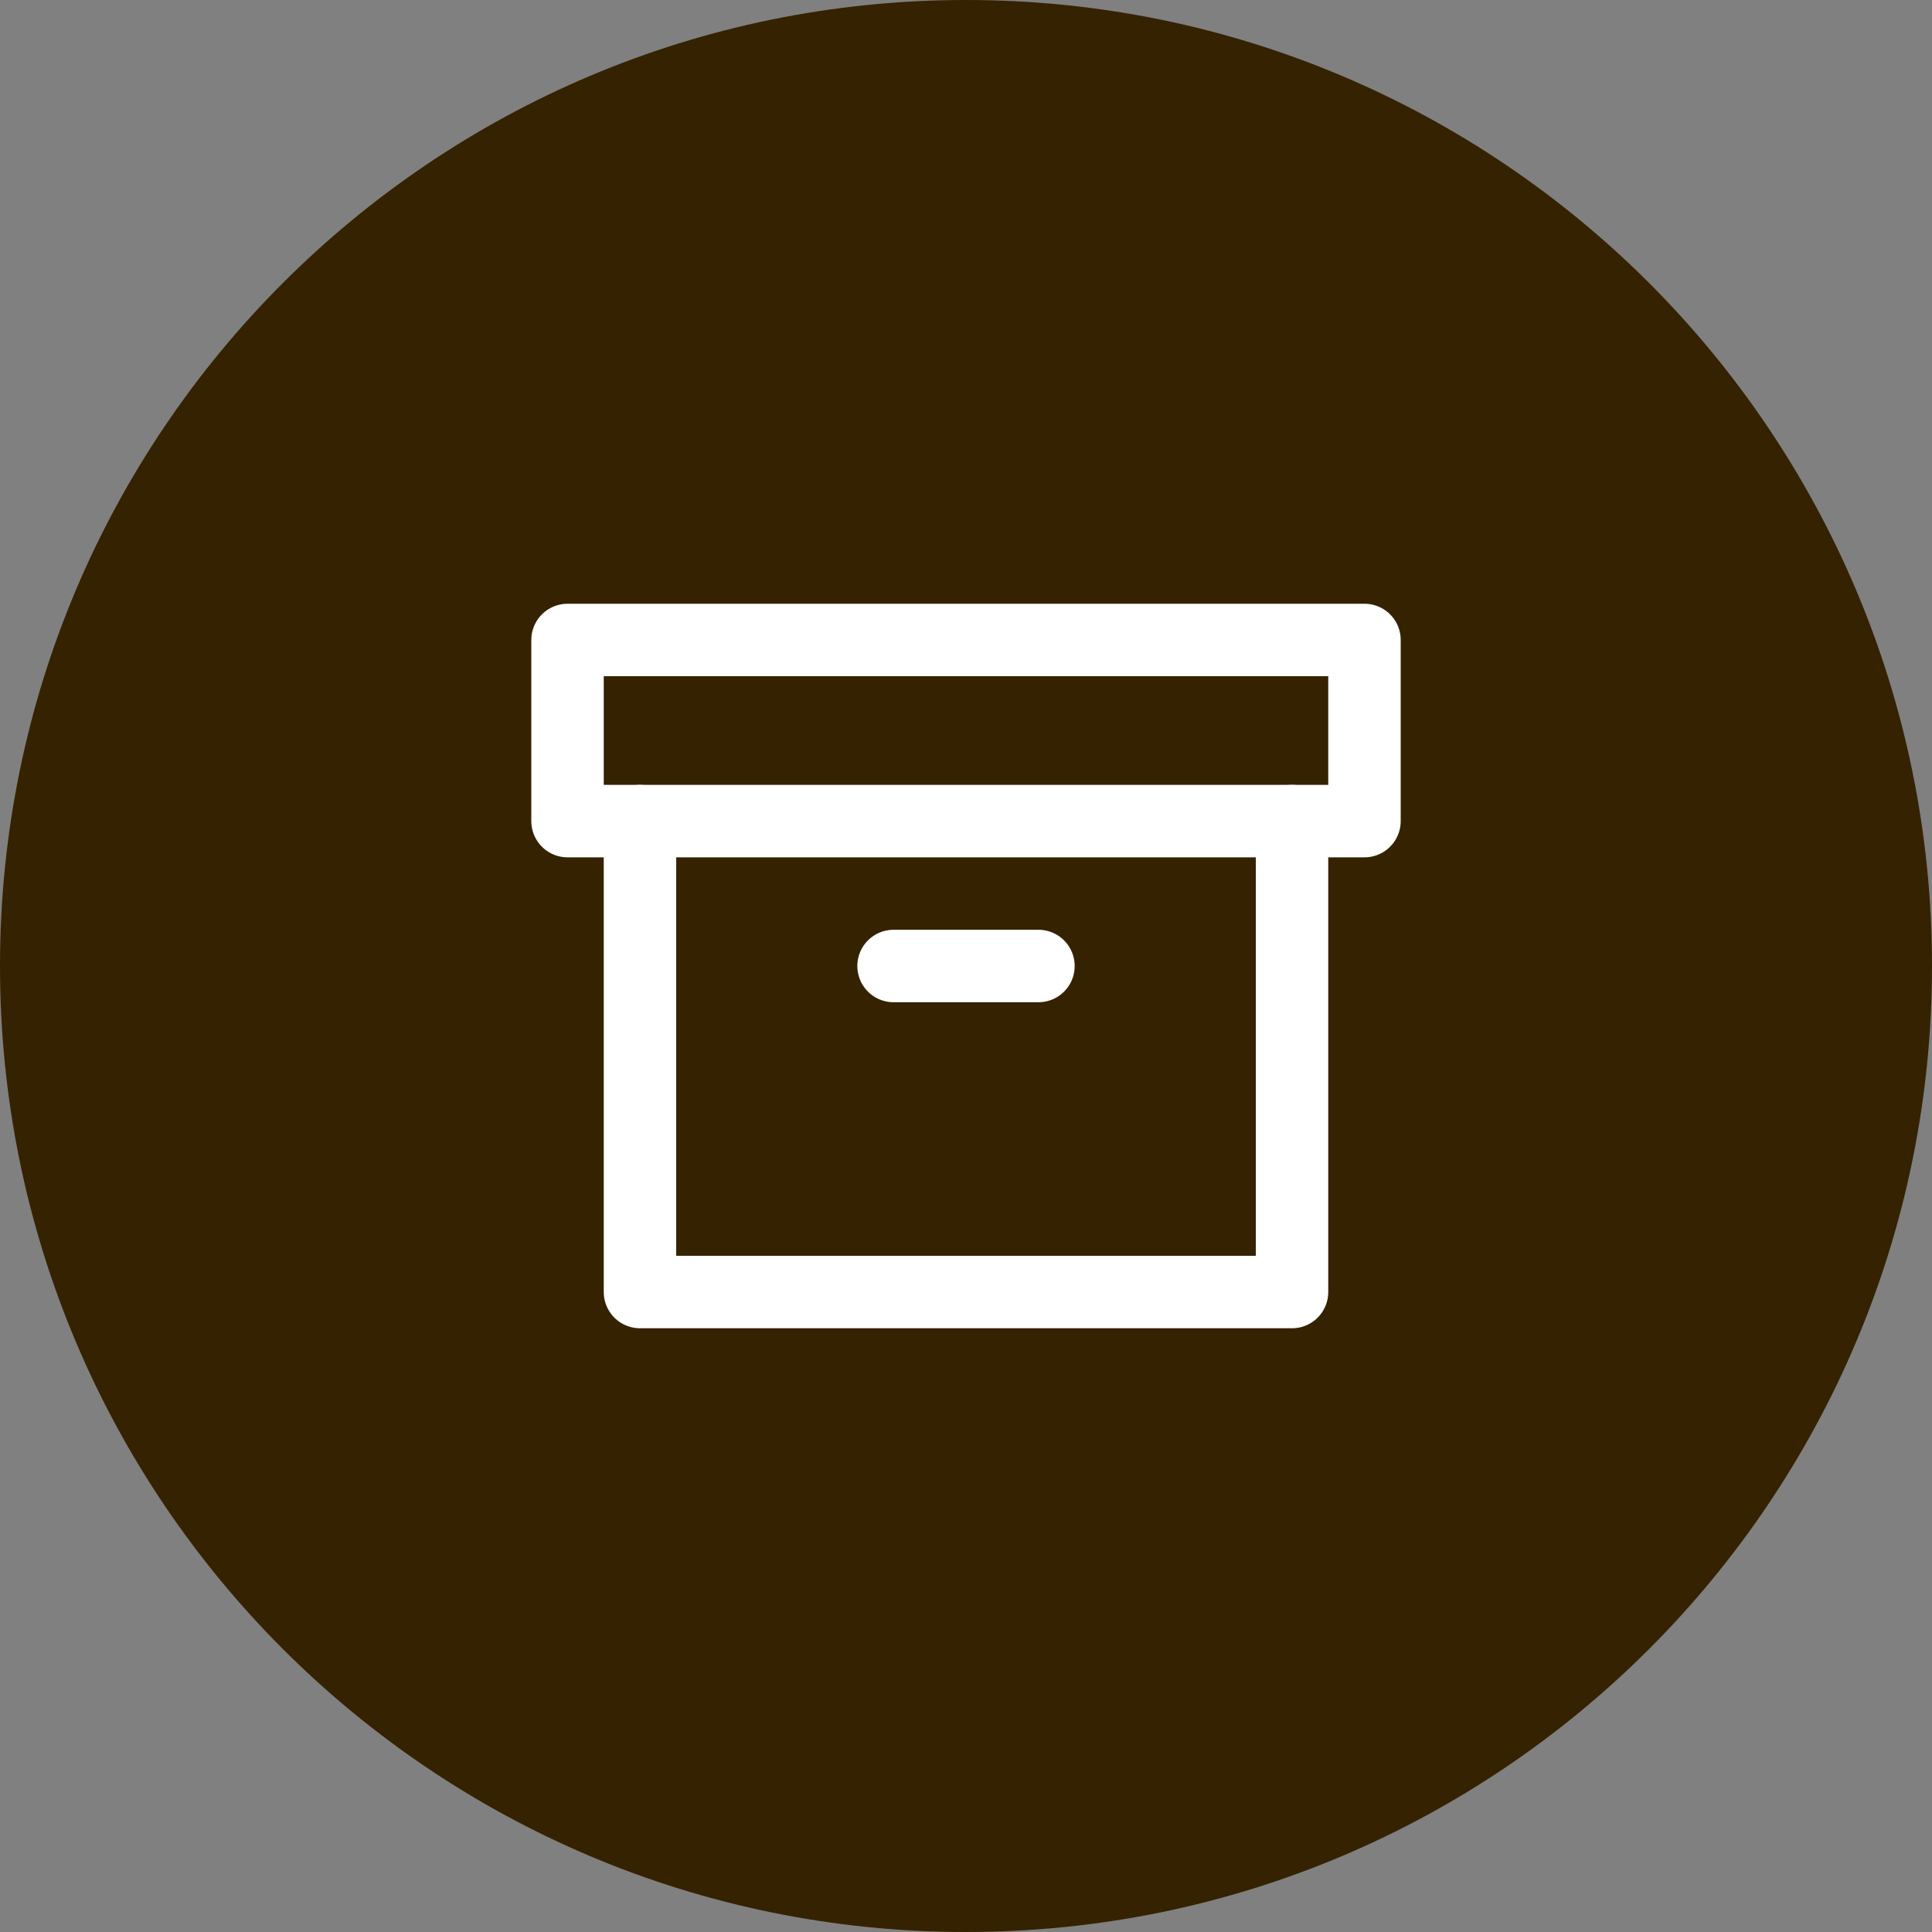
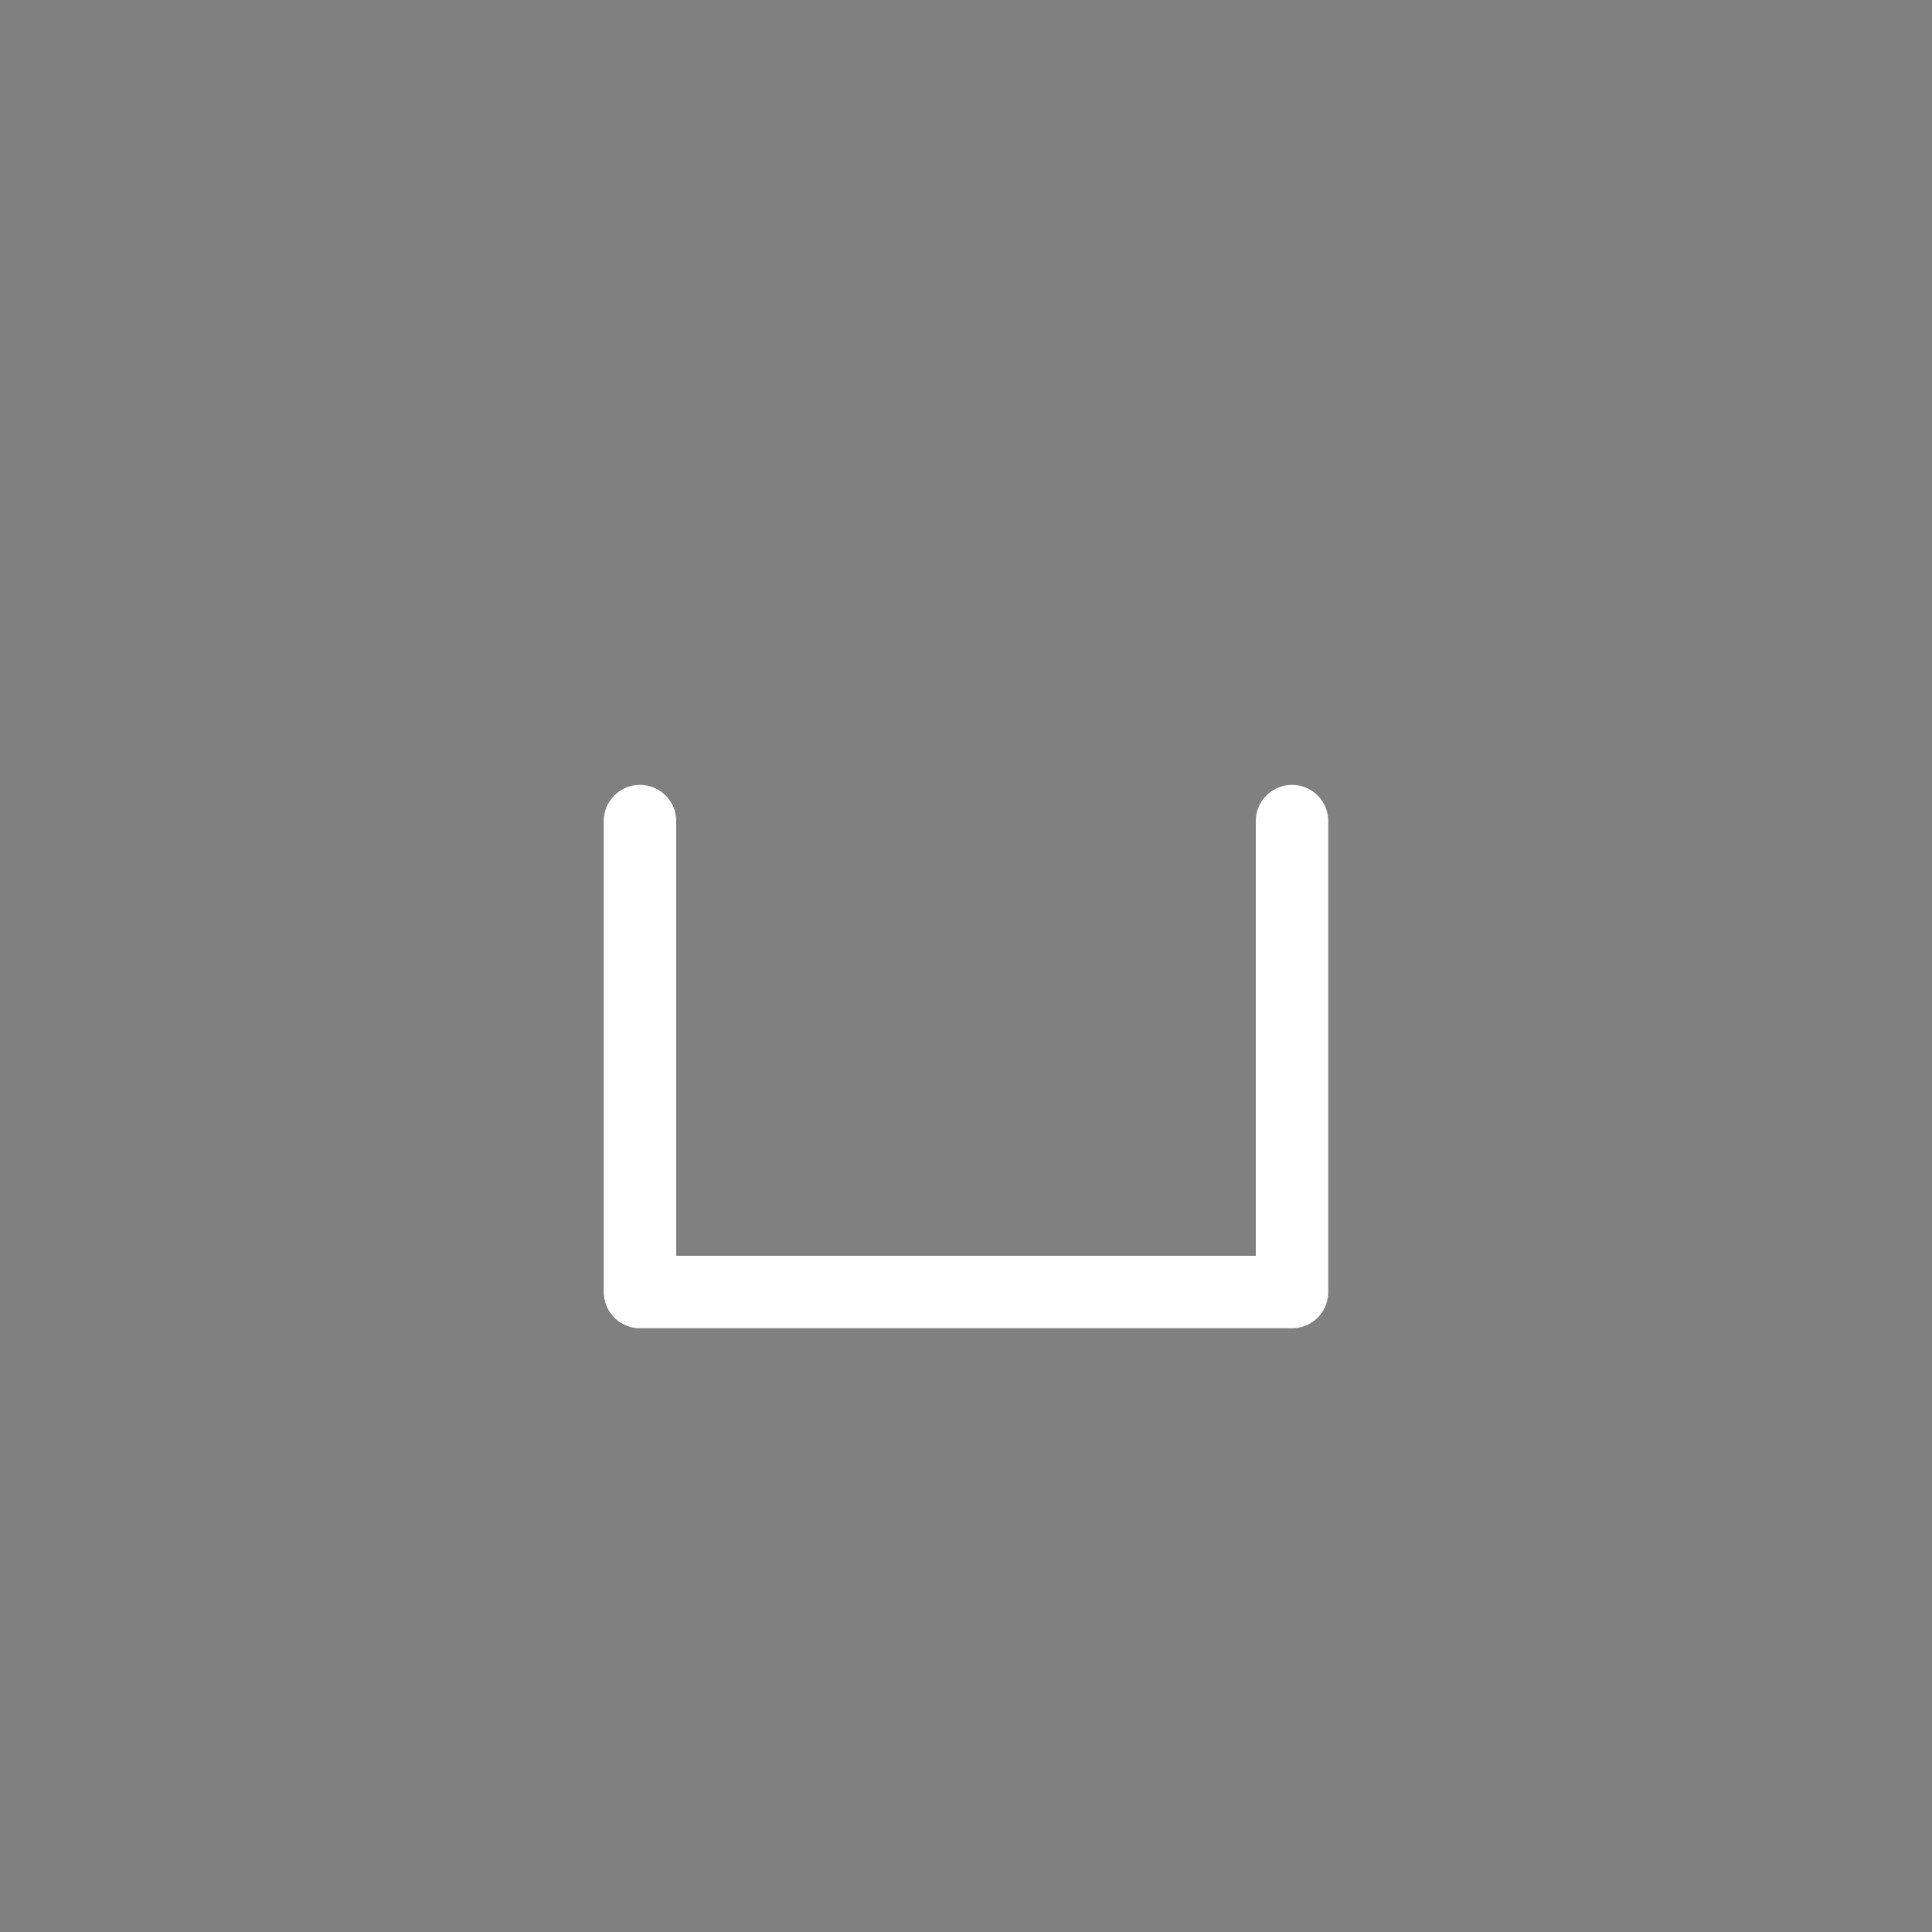
<svg xmlns="http://www.w3.org/2000/svg" width="48" height="48" viewBox="0 0 48 48" fill="none">
  <rect x="0" y="0" width="48" height="48" fill="#808080" stroke="none" />
-   <path d="M0 24C0 10.745 10.745 0 24 0C37.255 0 48 10.745 48 24C48 37.255 37.255 48 24 48C10.745 48 0 37.255 0 24Z" fill="#352200" />
  <path d="M32.1 20.4V32.1H15.9V20.4" stroke="white" stroke-width="1.8" stroke-linecap="round" stroke-linejoin="round" />
-   <path d="M22.2 24H25.8" stroke="white" stroke-width="1.8" stroke-linecap="round" stroke-linejoin="round" />
-   <path d="M33.9 15.9H14.1V20.4H33.9V15.9Z" stroke="white" stroke-width="1.8" stroke-linecap="round" stroke-linejoin="round" />
</svg>